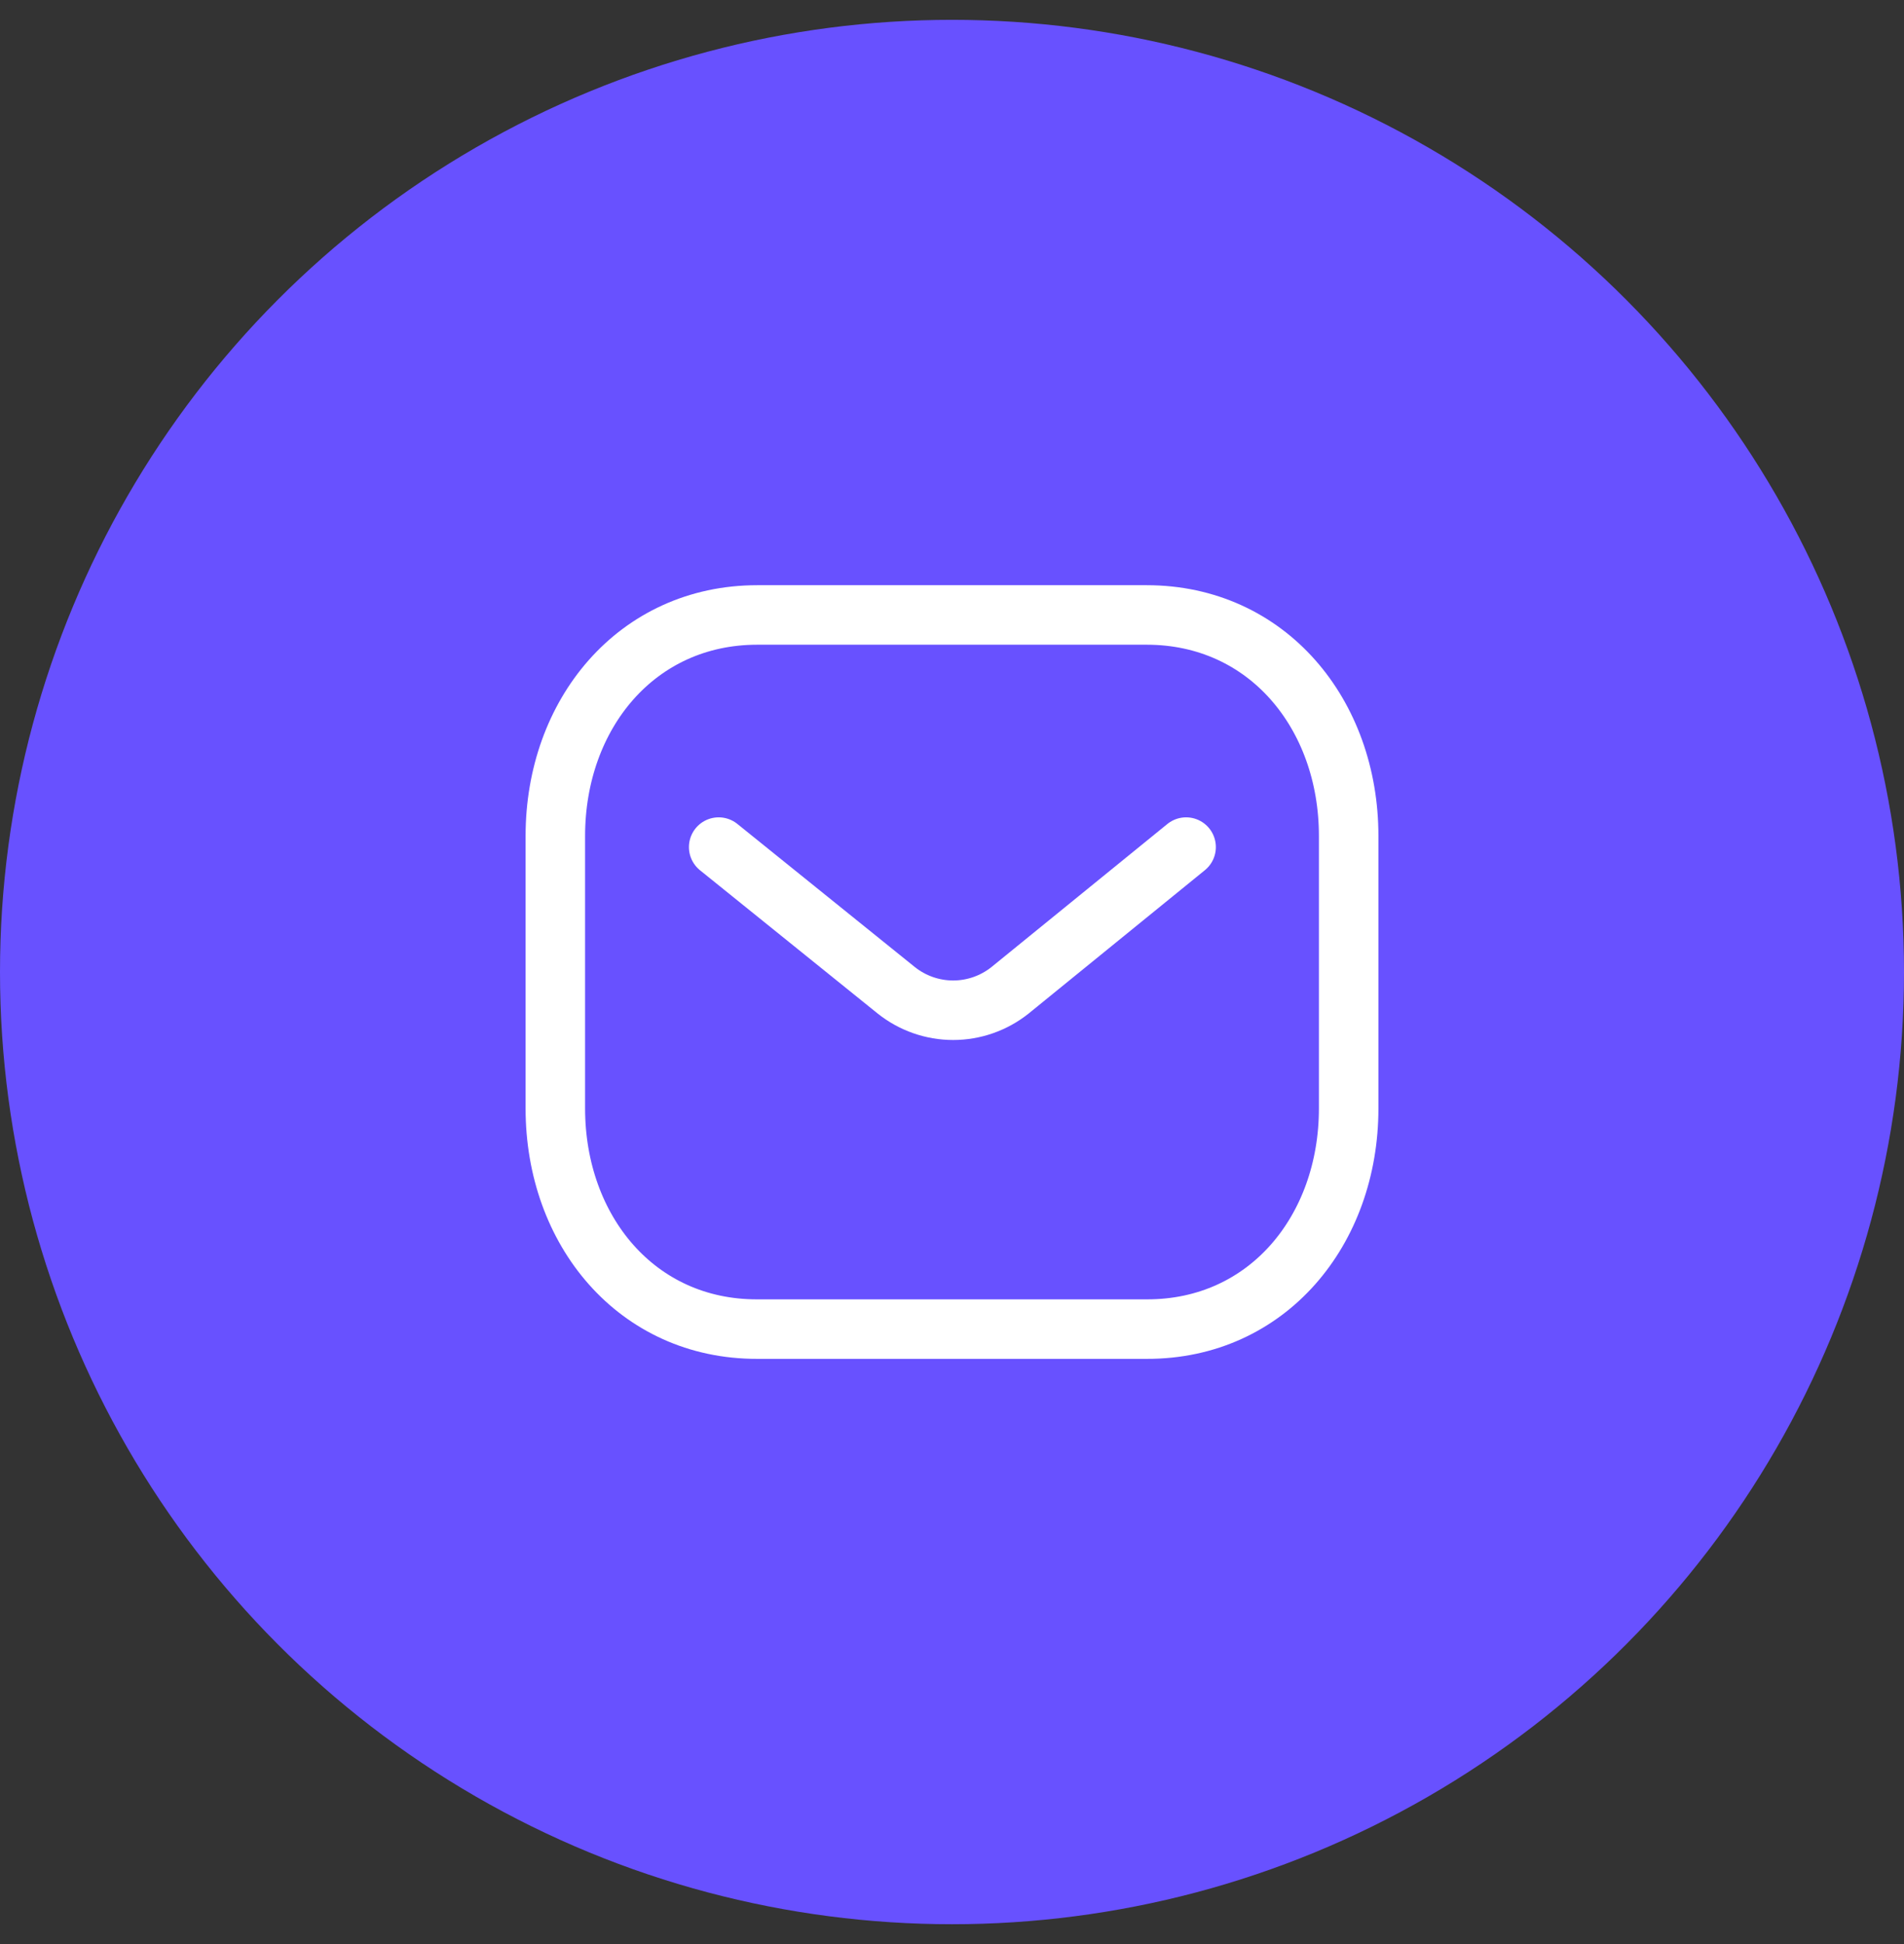
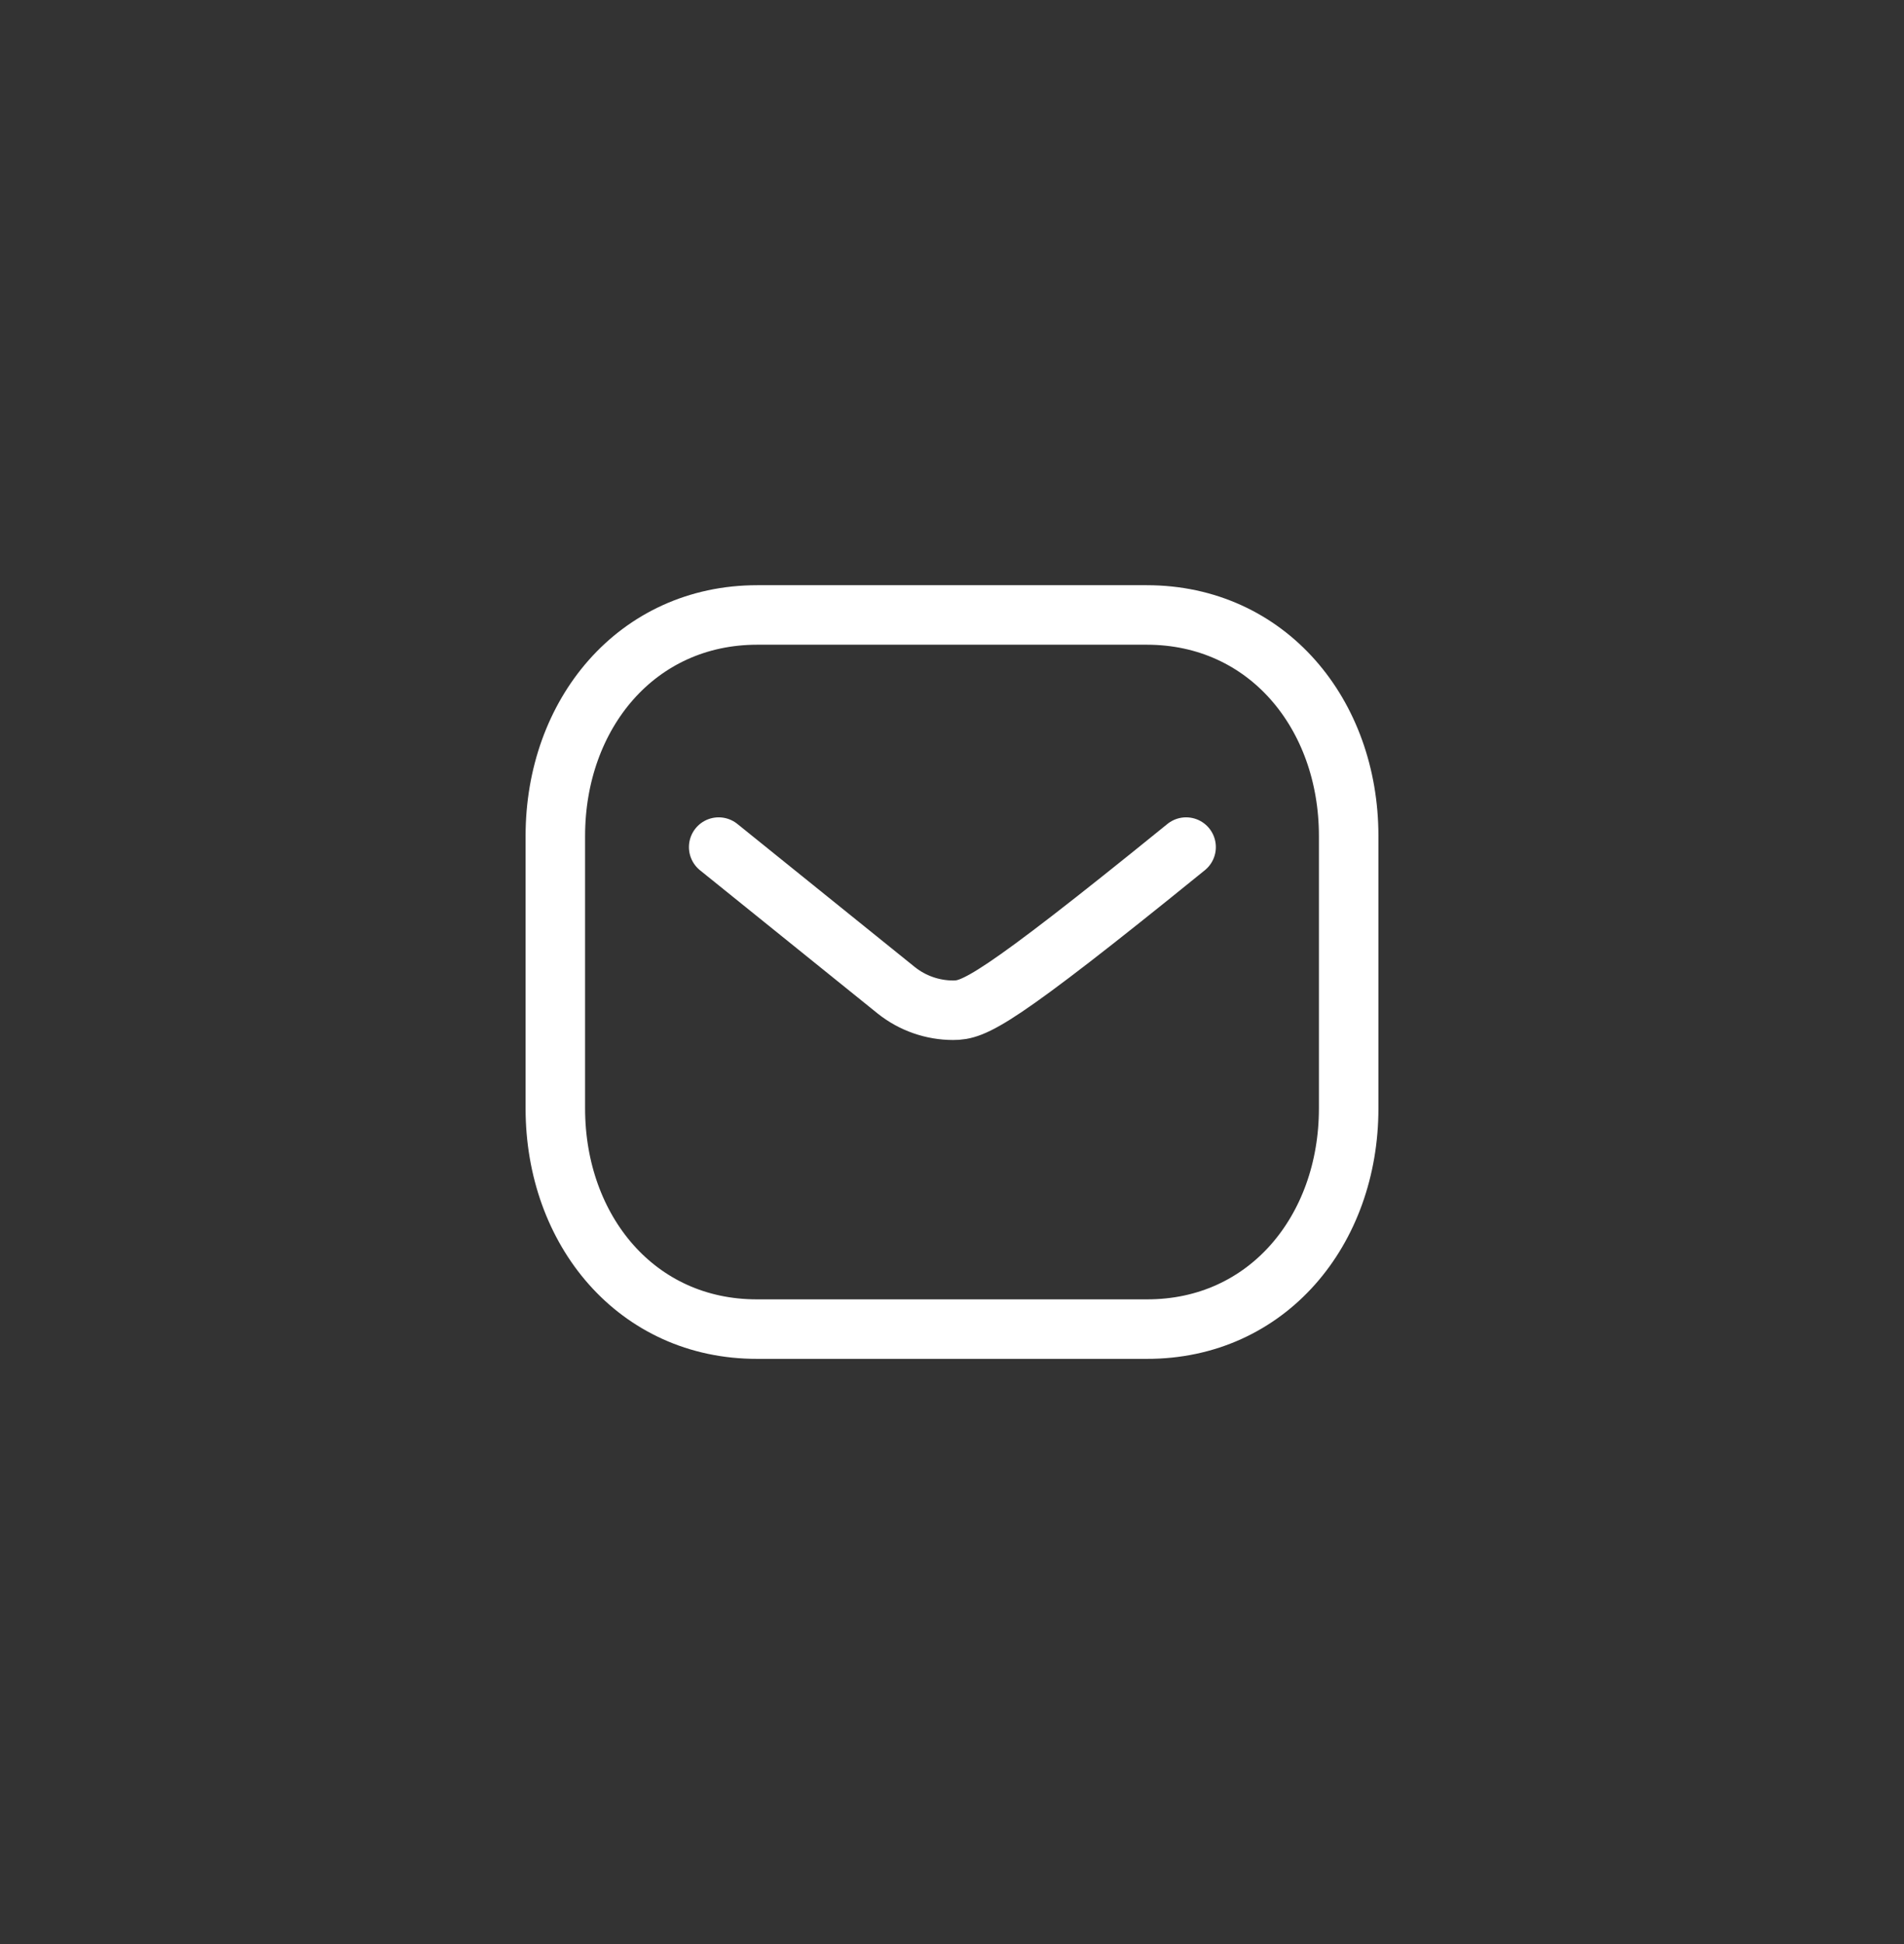
<svg xmlns="http://www.w3.org/2000/svg" width="48" height="49" viewBox="0 0 48 49" fill="none">
  <rect x="0" y="0" width="48" height="49" fill="#333333" stroke="none" />
-   <circle cx="24" cy="24.5" r="24" fill="#6851FF" />
-   <path d="M29.902 21.351L25.459 24.964C25.052 25.287 24.548 25.463 24.029 25.463C23.51 25.463 23.006 25.287 22.599 24.964L18.118 21.351" stroke="white" stroke-width="1.5" stroke-miterlimit="10" stroke-linecap="round" stroke-linejoin="round" />
+   <path d="M29.902 21.351C25.052 25.287 24.548 25.463 24.029 25.463C23.51 25.463 23.006 25.287 22.599 24.964L18.118 21.351" stroke="white" stroke-width="1.5" stroke-miterlimit="10" stroke-linecap="round" stroke-linejoin="round" />
  <path d="M28.909 33.5C31.95 33.508 34 31.01 34 27.938V21.07C34 18 31.95 15.5 28.909 15.5H19.091C16.05 15.5 14 18 14 21.07V27.938C14 31.01 16.05 33.508 19.091 33.5H28.909Z" stroke="white" stroke-width="1.5" stroke-miterlimit="10" stroke-linecap="round" stroke-linejoin="round" />
</svg>